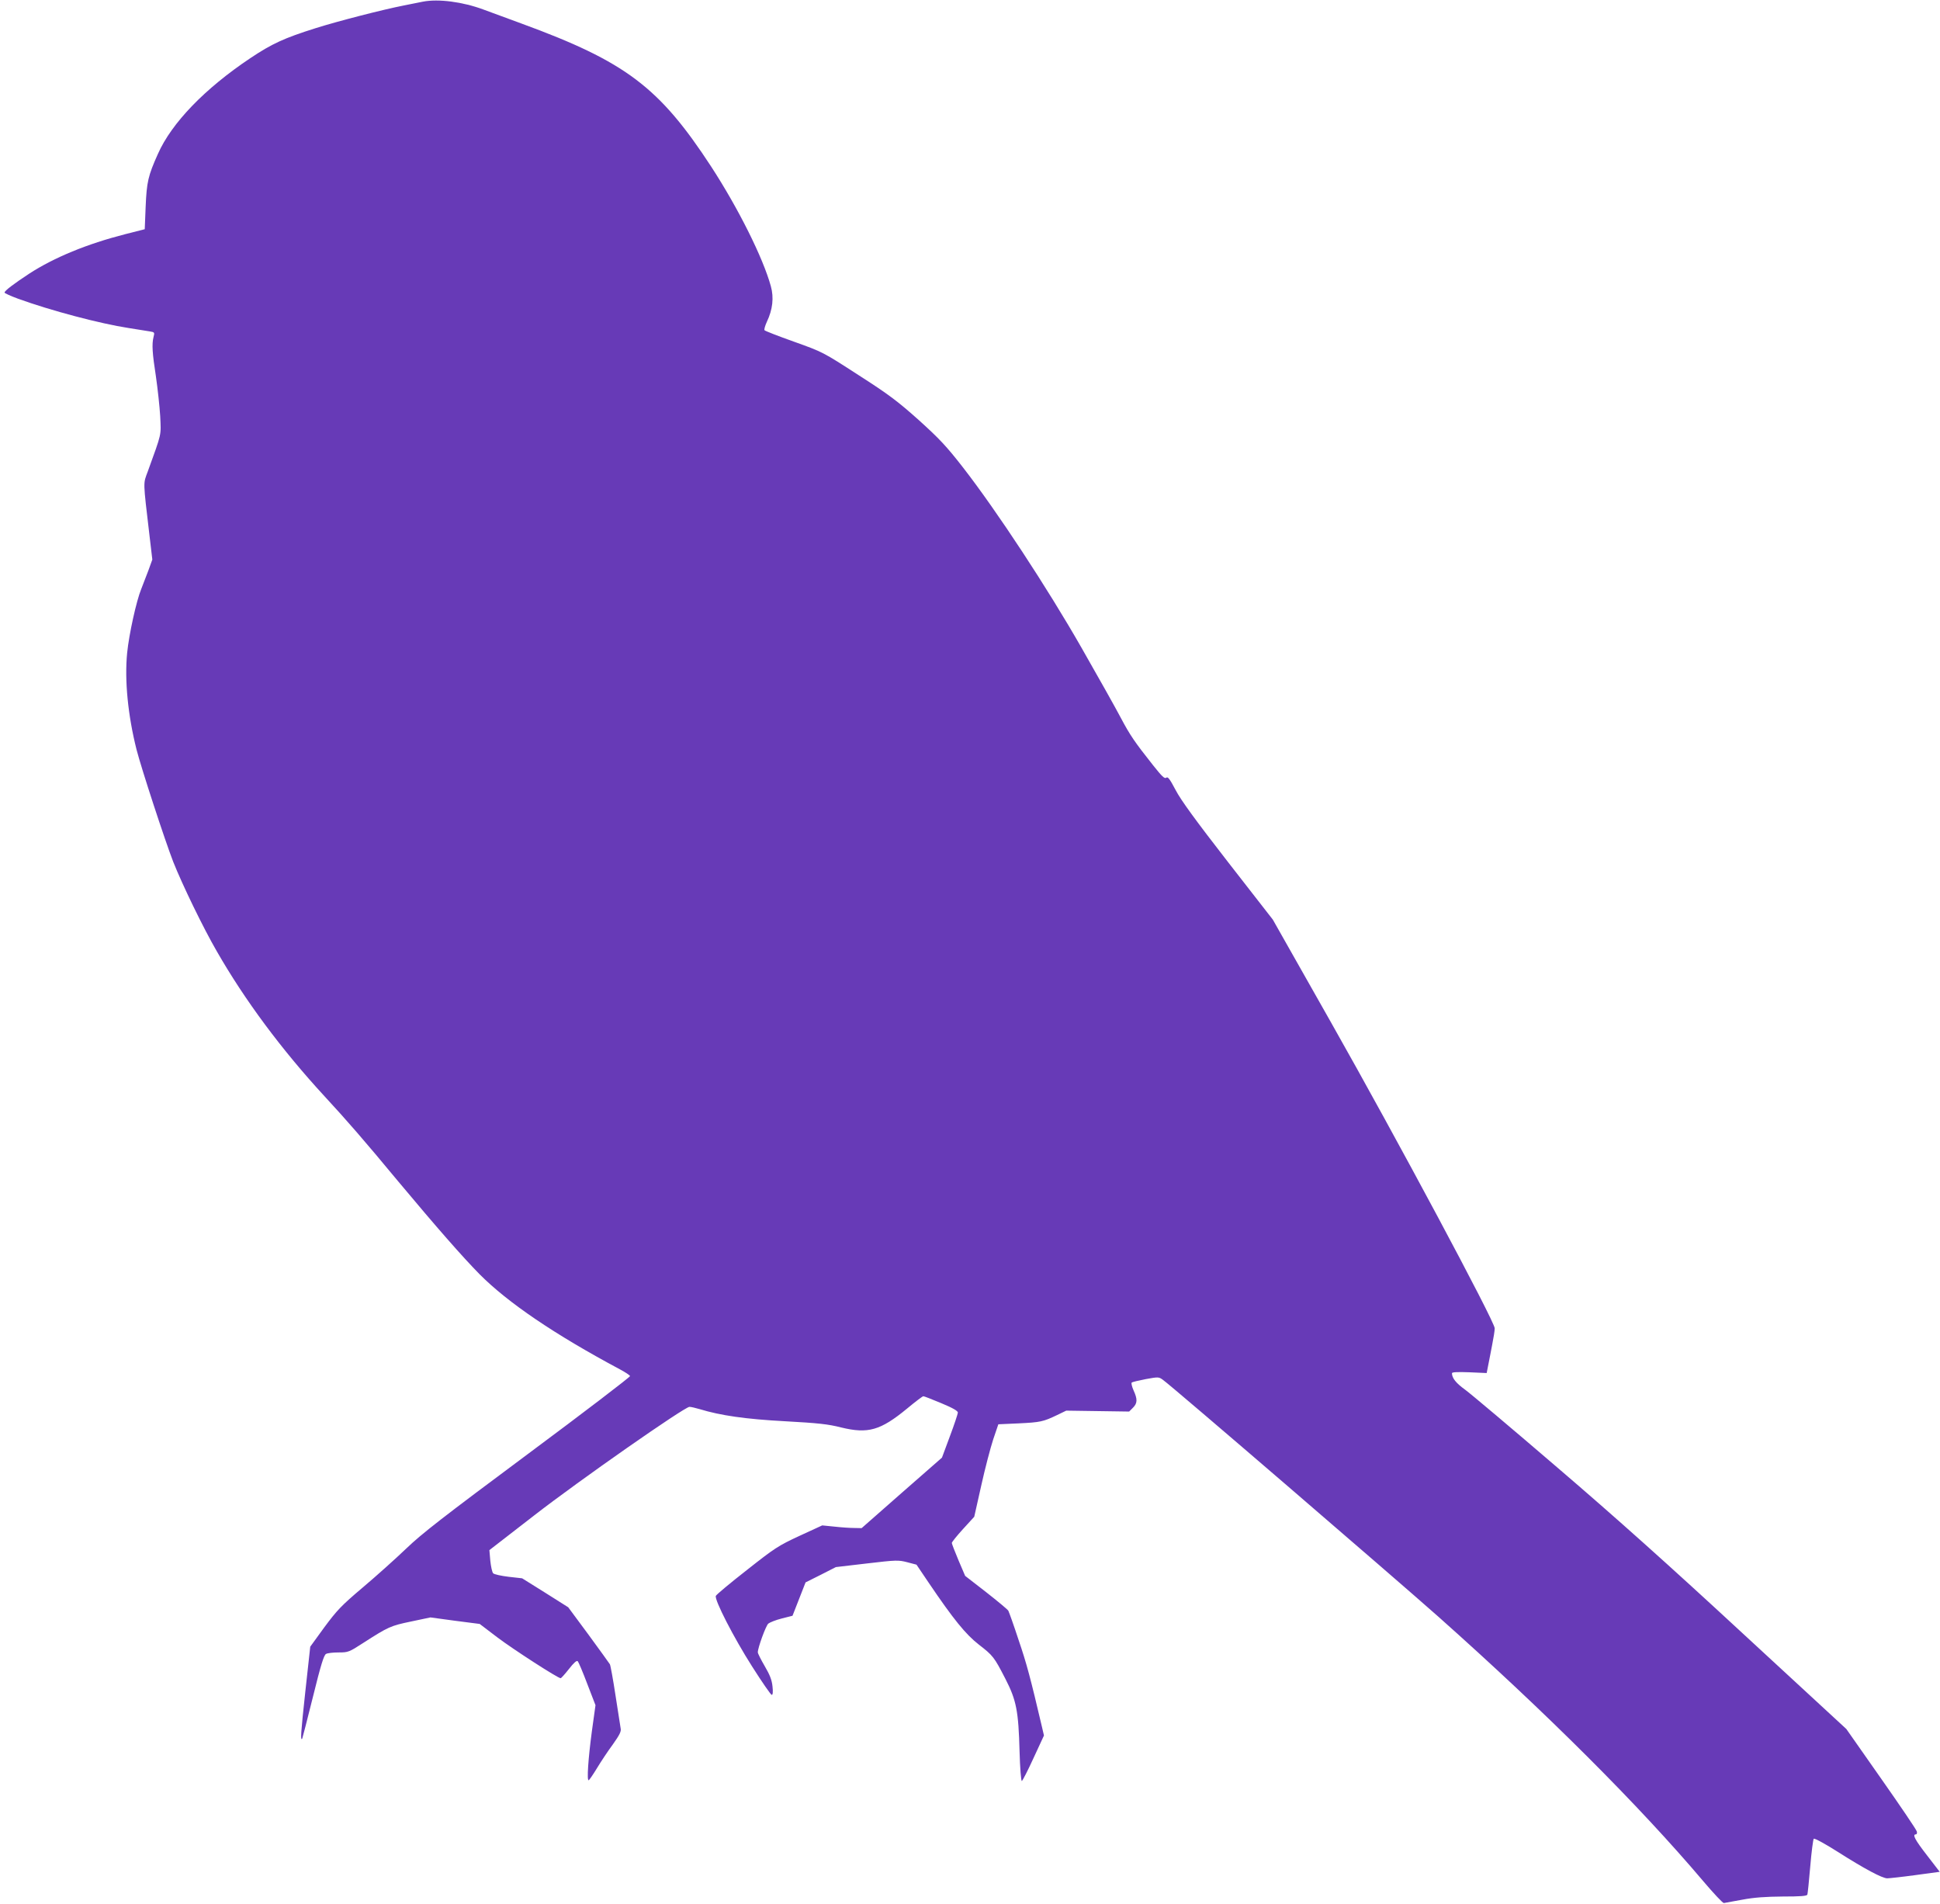
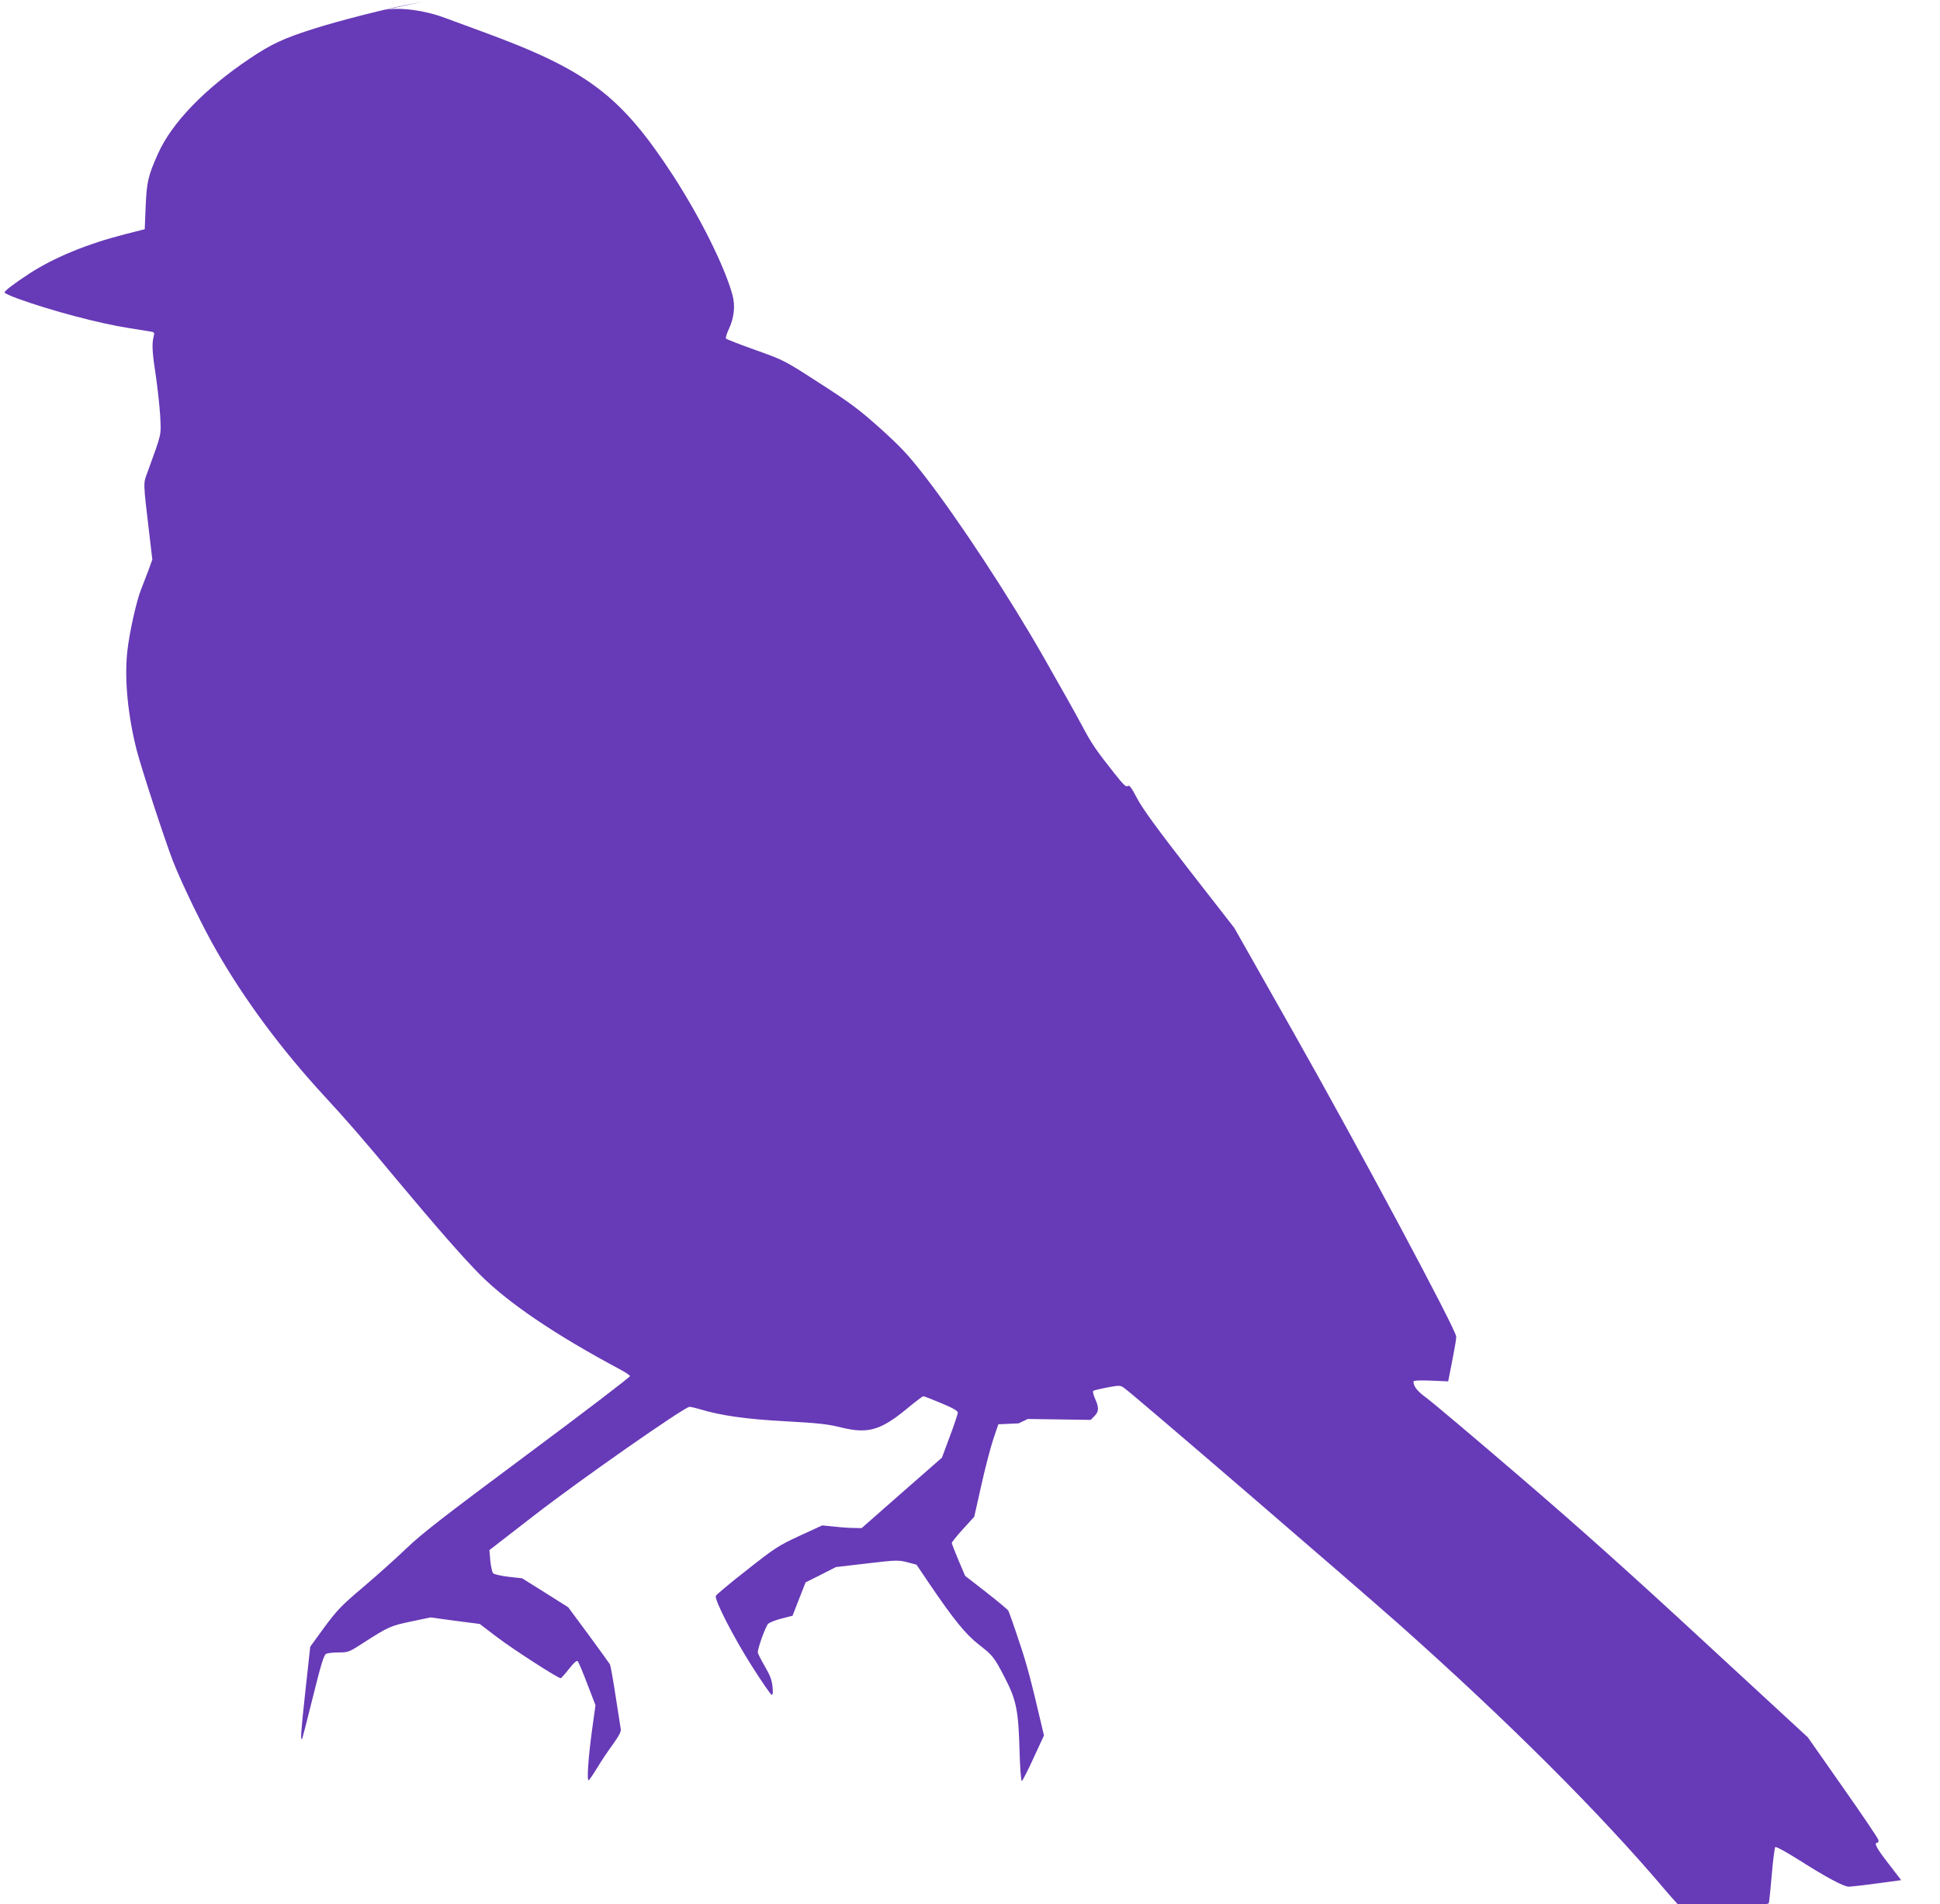
<svg xmlns="http://www.w3.org/2000/svg" version="1.0" width="1280pt" height="1256pt" viewBox="0 0 1280 1256" preserveAspectRatio="xMidYMid meet">
  <g transform="translate(0,1256) scale(0.1,-0.1)" fill="#673ab7" stroke="none">
-     <path d="M2790 12549 c-25 -5 -81 -16 -125 -25 -138 -27 -434 -103 -583 -150 -207 -65 -289 -103 -431 -198 -299 -200 -518 -426 -609 -631 -65 -145 -74 -185 -81 -348 l-6 -149 -130 -33 c-250 -64 -467 -153 -632 -260 -102 -67 -163 -113 -163 -125 0 -4 39 -22 88 -40 217 -79 543 -165 732 -194 58 -9 120 -19 138 -22 32 -5 33 -7 25 -37 -12 -48 -8 -107 16 -262 11 -77 24 -194 28 -260 6 -132 12 -105 -82 -365 -31 -84 -32 -53 12 -428 l18 -153 -26 -72 c-15 -40 -36 -94 -47 -122 -32 -77 -81 -300 -93 -421 -18 -181 5 -413 62 -639 33 -128 187 -598 242 -740 60 -151 198 -436 288 -591 184 -321 427 -648 709 -954 147 -159 262 -291 485 -560 260 -311 425 -499 539 -615 187 -188 493 -396 925 -627 36 -19 66 -39 68 -45 2 -5 -301 -237 -674 -514 -558 -415 -700 -525 -803 -624 -69 -66 -197 -181 -286 -256 -143 -121 -170 -150 -254 -263 l-93 -128 -33 -301 c-29 -269 -33 -321 -20 -306 1 2 34 127 71 277 51 207 72 275 86 282 10 6 47 10 83 10 63 0 69 2 163 63 165 106 180 113 315 141 l128 27 162 -22 163 -21 117 -89 c106 -80 399 -269 417 -269 4 0 29 28 55 61 32 41 51 58 58 51 5 -5 34 -73 63 -150 l54 -140 -24 -173 c-24 -180 -34 -326 -21 -322 4 1 29 37 55 80 26 43 73 114 105 157 44 62 56 86 51 105 -2 15 -18 113 -34 218 -16 106 -33 198 -37 205 -4 7 -68 95 -141 195 l-134 181 -152 96 -152 95 -89 10 c-50 6 -95 16 -102 23 -7 7 -15 45 -19 83 l-6 70 297 230 c299 232 991 715 1023 715 10 0 40 -7 67 -15 138 -42 302 -66 564 -80 218 -12 284 -19 370 -41 177 -43 259 -20 434 124 54 45 103 82 108 82 6 0 59 -21 119 -46 77 -32 109 -51 109 -62 -1 -10 -24 -80 -53 -157 l-52 -140 -265 -232 -265 -233 -50 1 c-27 0 -86 4 -130 9 l-80 8 -150 -69 c-140 -65 -163 -80 -348 -226 -109 -85 -201 -162 -204 -170 -10 -26 118 -275 239 -465 66 -104 124 -188 130 -188 7 0 9 20 5 55 -4 42 -17 76 -51 134 -25 43 -46 84 -46 92 0 30 53 175 69 189 10 8 49 24 89 34 l71 18 43 110 43 110 100 50 100 51 205 24 c195 23 208 23 266 8 l61 -16 79 -117 c165 -244 246 -343 332 -410 94 -73 101 -81 176 -227 72 -140 86 -212 93 -478 3 -111 10 -196 15 -195 5 2 40 70 77 151 l69 149 -13 56 c-76 324 -102 421 -154 573 -32 98 -63 184 -68 194 -5 9 -72 64 -147 123 l-138 107 -44 103 c-24 57 -44 109 -44 114 0 6 33 47 74 92 l74 81 46 205 c25 113 61 250 79 305 l34 100 134 6 c144 7 162 11 254 55 l60 29 207 -3 208 -3 25 25 c30 30 31 56 4 115 -11 25 -16 48 -12 51 4 4 46 14 93 23 82 15 86 15 113 -5 58 -40 1534 -1311 1817 -1562 716 -637 1323 -1243 1749 -1746 68 -80 128 -144 135 -143 6 1 61 11 121 22 79 15 154 20 268 21 117 0 159 3 162 13 2 6 11 90 19 186 8 96 19 178 23 182 5 5 76 -34 158 -86 176 -112 294 -175 327 -175 12 0 96 9 184 21 l162 22 -84 109 c-80 103 -98 138 -73 138 6 0 9 9 6 19 -2 11 -108 167 -235 348 l-230 328 -684 631 c-482 446 -842 768 -1223 1094 -297 255 -571 486 -608 513 -61 44 -87 77 -87 109 0 7 36 9 115 6 l114 -5 10 51 c6 28 17 88 26 134 9 45 17 94 17 110 1 43 -648 1255 -1079 2016 l-385 680 -296 380 c-212 273 -310 407 -345 474 -39 74 -52 91 -62 82 -11 -9 -29 9 -87 82 -122 154 -152 198 -213 313 -32 61 -148 268 -258 460 -226 396 -560 904 -782 1190 -112 144 -158 192 -294 315 -138 123 -197 168 -397 296 -235 152 -235 152 -425 220 -104 37 -192 71 -195 76 -3 5 4 30 16 56 38 80 47 159 26 234 -52 189 -215 514 -393 788 -344 527 -565 693 -1253 945 -102 37 -214 79 -250 92 -137 51 -298 72 -400 52z" />
+     <path d="M2790 12549 c-25 -5 -81 -16 -125 -25 -138 -27 -434 -103 -583 -150 -207 -65 -289 -103 -431 -198 -299 -200 -518 -426 -609 -631 -65 -145 -74 -185 -81 -348 l-6 -149 -130 -33 c-250 -64 -467 -153 -632 -260 -102 -67 -163 -113 -163 -125 0 -4 39 -22 88 -40 217 -79 543 -165 732 -194 58 -9 120 -19 138 -22 32 -5 33 -7 25 -37 -12 -48 -8 -107 16 -262 11 -77 24 -194 28 -260 6 -132 12 -105 -82 -365 -31 -84 -32 -53 12 -428 l18 -153 -26 -72 c-15 -40 -36 -94 -47 -122 -32 -77 -81 -300 -93 -421 -18 -181 5 -413 62 -639 33 -128 187 -598 242 -740 60 -151 198 -436 288 -591 184 -321 427 -648 709 -954 147 -159 262 -291 485 -560 260 -311 425 -499 539 -615 187 -188 493 -396 925 -627 36 -19 66 -39 68 -45 2 -5 -301 -237 -674 -514 -558 -415 -700 -525 -803 -624 -69 -66 -197 -181 -286 -256 -143 -121 -170 -150 -254 -263 l-93 -128 -33 -301 c-29 -269 -33 -321 -20 -306 1 2 34 127 71 277 51 207 72 275 86 282 10 6 47 10 83 10 63 0 69 2 163 63 165 106 180 113 315 141 l128 27 162 -22 163 -21 117 -89 c106 -80 399 -269 417 -269 4 0 29 28 55 61 32 41 51 58 58 51 5 -5 34 -73 63 -150 l54 -140 -24 -173 c-24 -180 -34 -326 -21 -322 4 1 29 37 55 80 26 43 73 114 105 157 44 62 56 86 51 105 -2 15 -18 113 -34 218 -16 106 -33 198 -37 205 -4 7 -68 95 -141 195 l-134 181 -152 96 -152 95 -89 10 c-50 6 -95 16 -102 23 -7 7 -15 45 -19 83 l-6 70 297 230 c299 232 991 715 1023 715 10 0 40 -7 67 -15 138 -42 302 -66 564 -80 218 -12 284 -19 370 -41 177 -43 259 -20 434 124 54 45 103 82 108 82 6 0 59 -21 119 -46 77 -32 109 -51 109 -62 -1 -10 -24 -80 -53 -157 l-52 -140 -265 -232 -265 -233 -50 1 c-27 0 -86 4 -130 9 l-80 8 -150 -69 c-140 -65 -163 -80 -348 -226 -109 -85 -201 -162 -204 -170 -10 -26 118 -275 239 -465 66 -104 124 -188 130 -188 7 0 9 20 5 55 -4 42 -17 76 -51 134 -25 43 -46 84 -46 92 0 30 53 175 69 189 10 8 49 24 89 34 l71 18 43 110 43 110 100 50 100 51 205 24 c195 23 208 23 266 8 l61 -16 79 -117 c165 -244 246 -343 332 -410 94 -73 101 -81 176 -227 72 -140 86 -212 93 -478 3 -111 10 -196 15 -195 5 2 40 70 77 151 l69 149 -13 56 c-76 324 -102 421 -154 573 -32 98 -63 184 -68 194 -5 9 -72 64 -147 123 l-138 107 -44 103 c-24 57 -44 109 -44 114 0 6 33 47 74 92 l74 81 46 205 c25 113 61 250 79 305 l34 100 134 6 l60 29 207 -3 208 -3 25 25 c30 30 31 56 4 115 -11 25 -16 48 -12 51 4 4 46 14 93 23 82 15 86 15 113 -5 58 -40 1534 -1311 1817 -1562 716 -637 1323 -1243 1749 -1746 68 -80 128 -144 135 -143 6 1 61 11 121 22 79 15 154 20 268 21 117 0 159 3 162 13 2 6 11 90 19 186 8 96 19 178 23 182 5 5 76 -34 158 -86 176 -112 294 -175 327 -175 12 0 96 9 184 21 l162 22 -84 109 c-80 103 -98 138 -73 138 6 0 9 9 6 19 -2 11 -108 167 -235 348 l-230 328 -684 631 c-482 446 -842 768 -1223 1094 -297 255 -571 486 -608 513 -61 44 -87 77 -87 109 0 7 36 9 115 6 l114 -5 10 51 c6 28 17 88 26 134 9 45 17 94 17 110 1 43 -648 1255 -1079 2016 l-385 680 -296 380 c-212 273 -310 407 -345 474 -39 74 -52 91 -62 82 -11 -9 -29 9 -87 82 -122 154 -152 198 -213 313 -32 61 -148 268 -258 460 -226 396 -560 904 -782 1190 -112 144 -158 192 -294 315 -138 123 -197 168 -397 296 -235 152 -235 152 -425 220 -104 37 -192 71 -195 76 -3 5 4 30 16 56 38 80 47 159 26 234 -52 189 -215 514 -393 788 -344 527 -565 693 -1253 945 -102 37 -214 79 -250 92 -137 51 -298 72 -400 52z" />
  </g>
</svg>